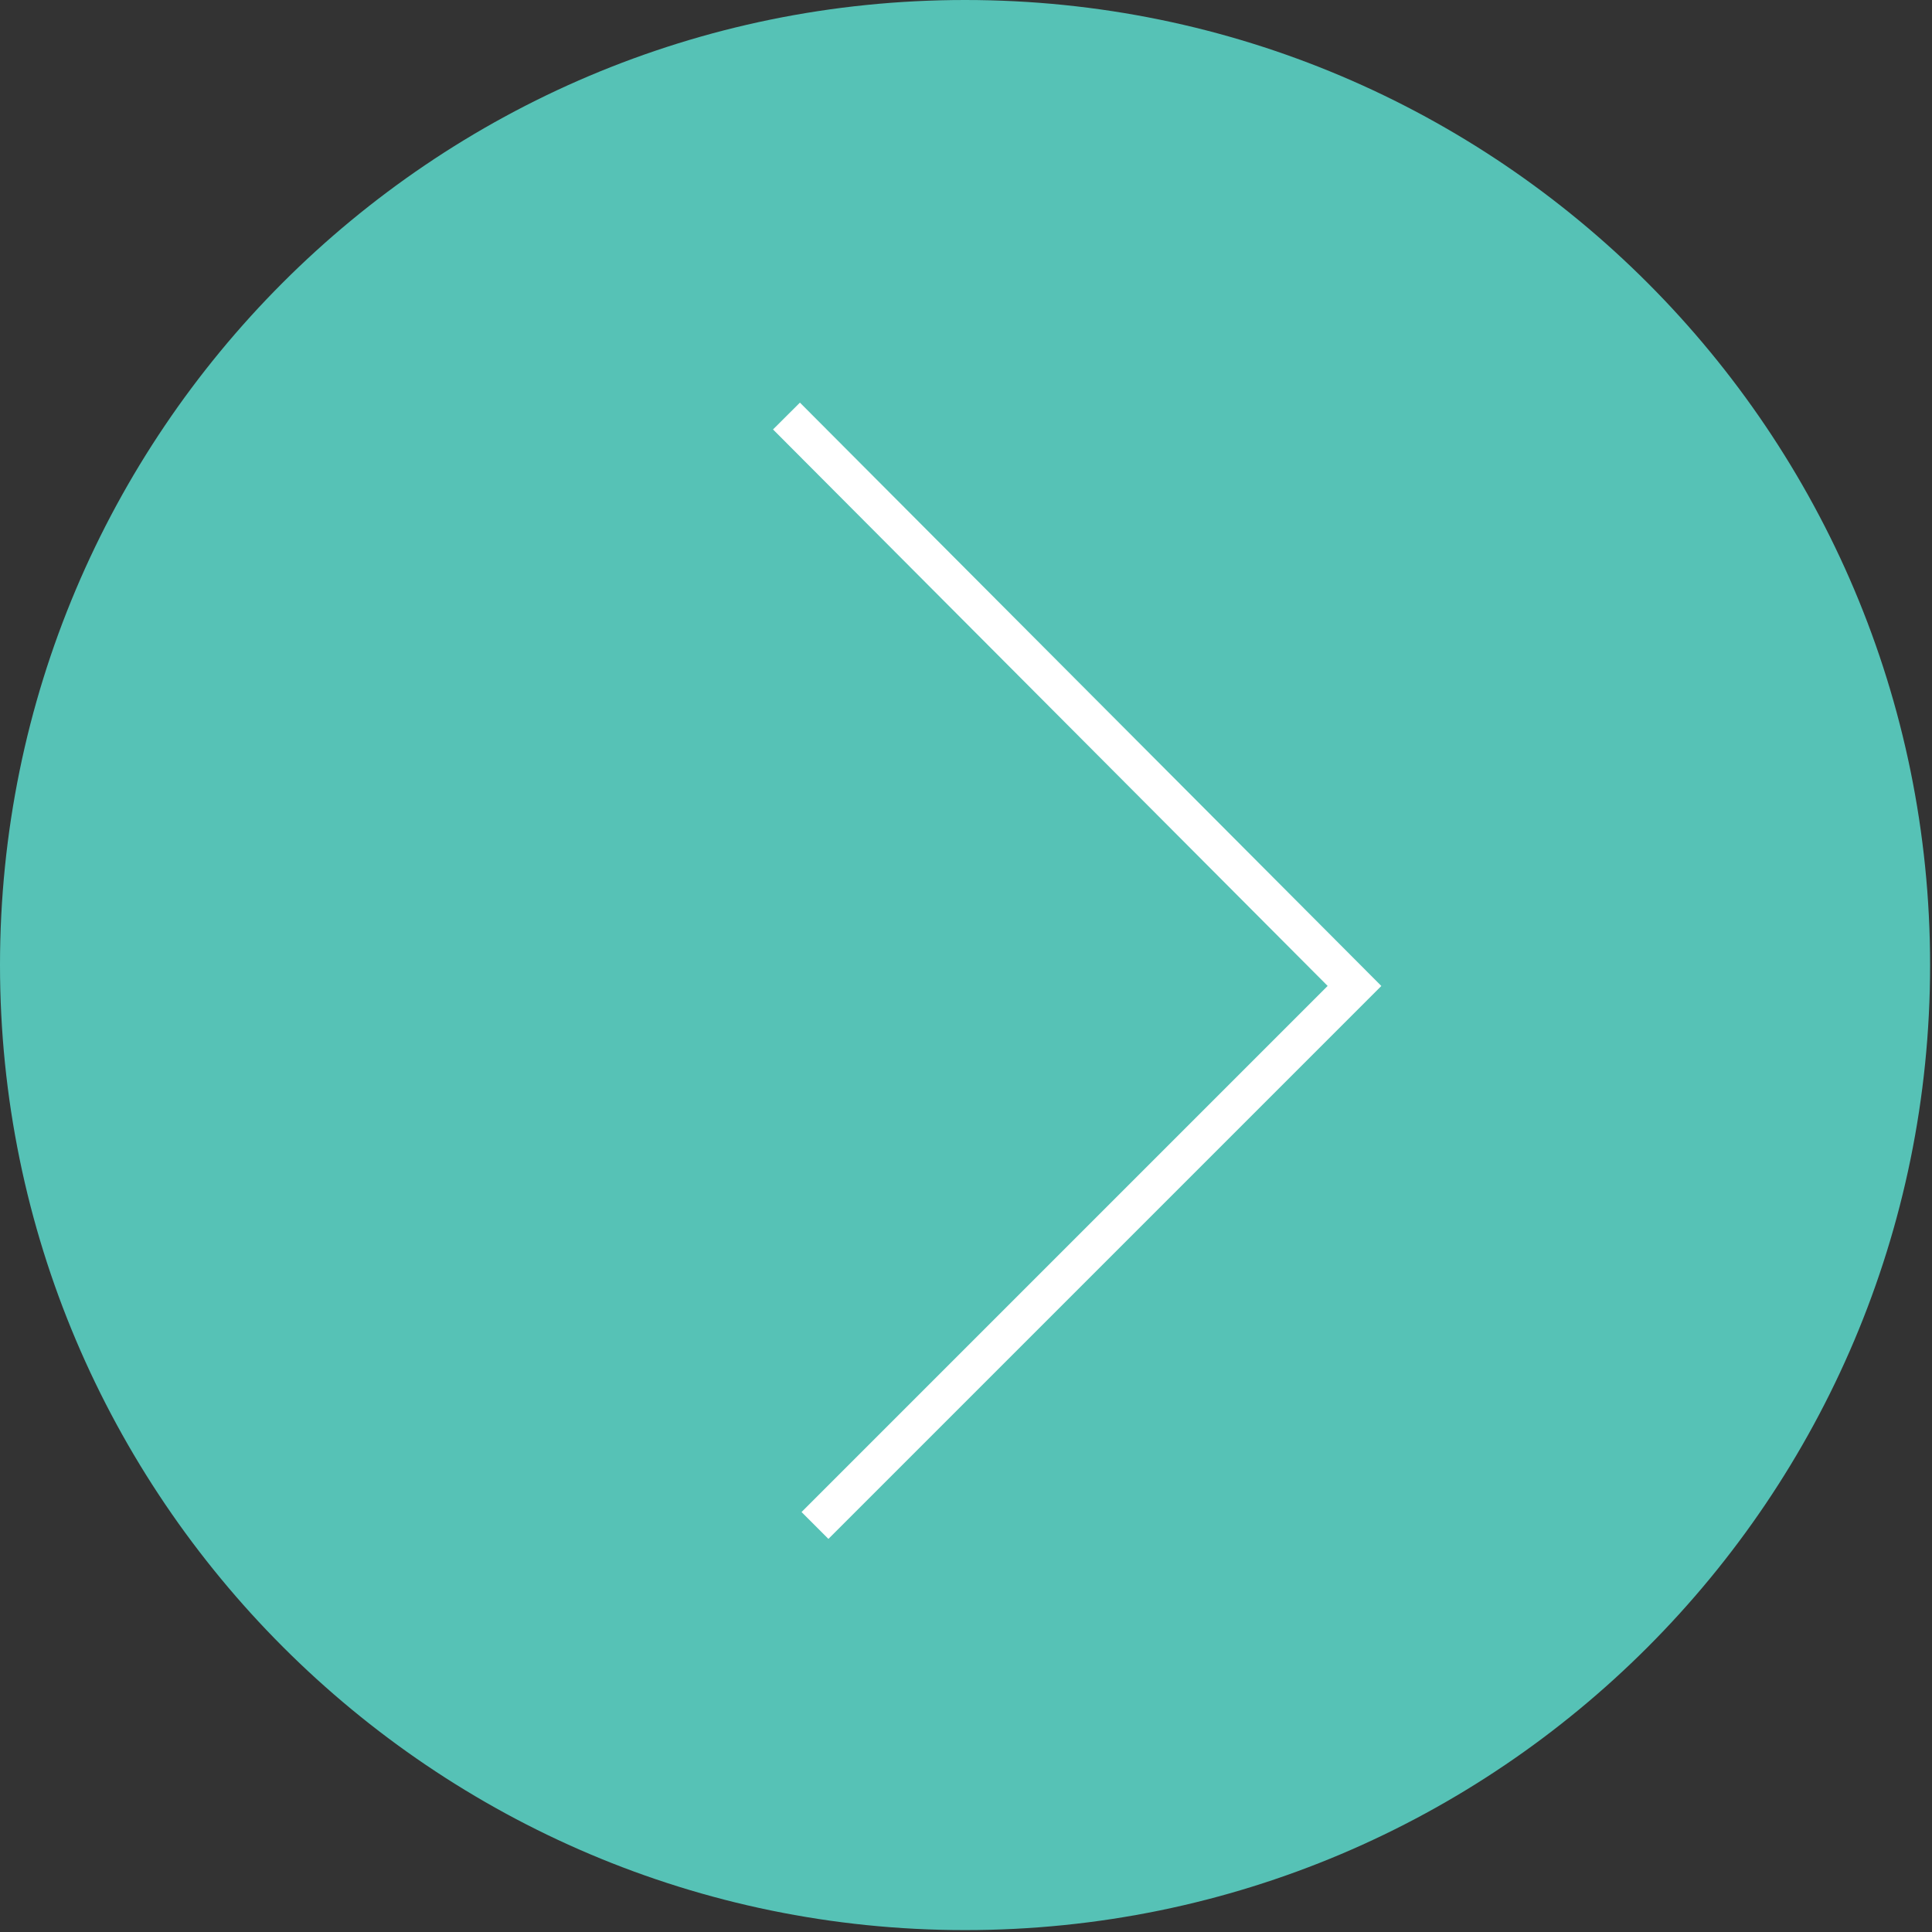
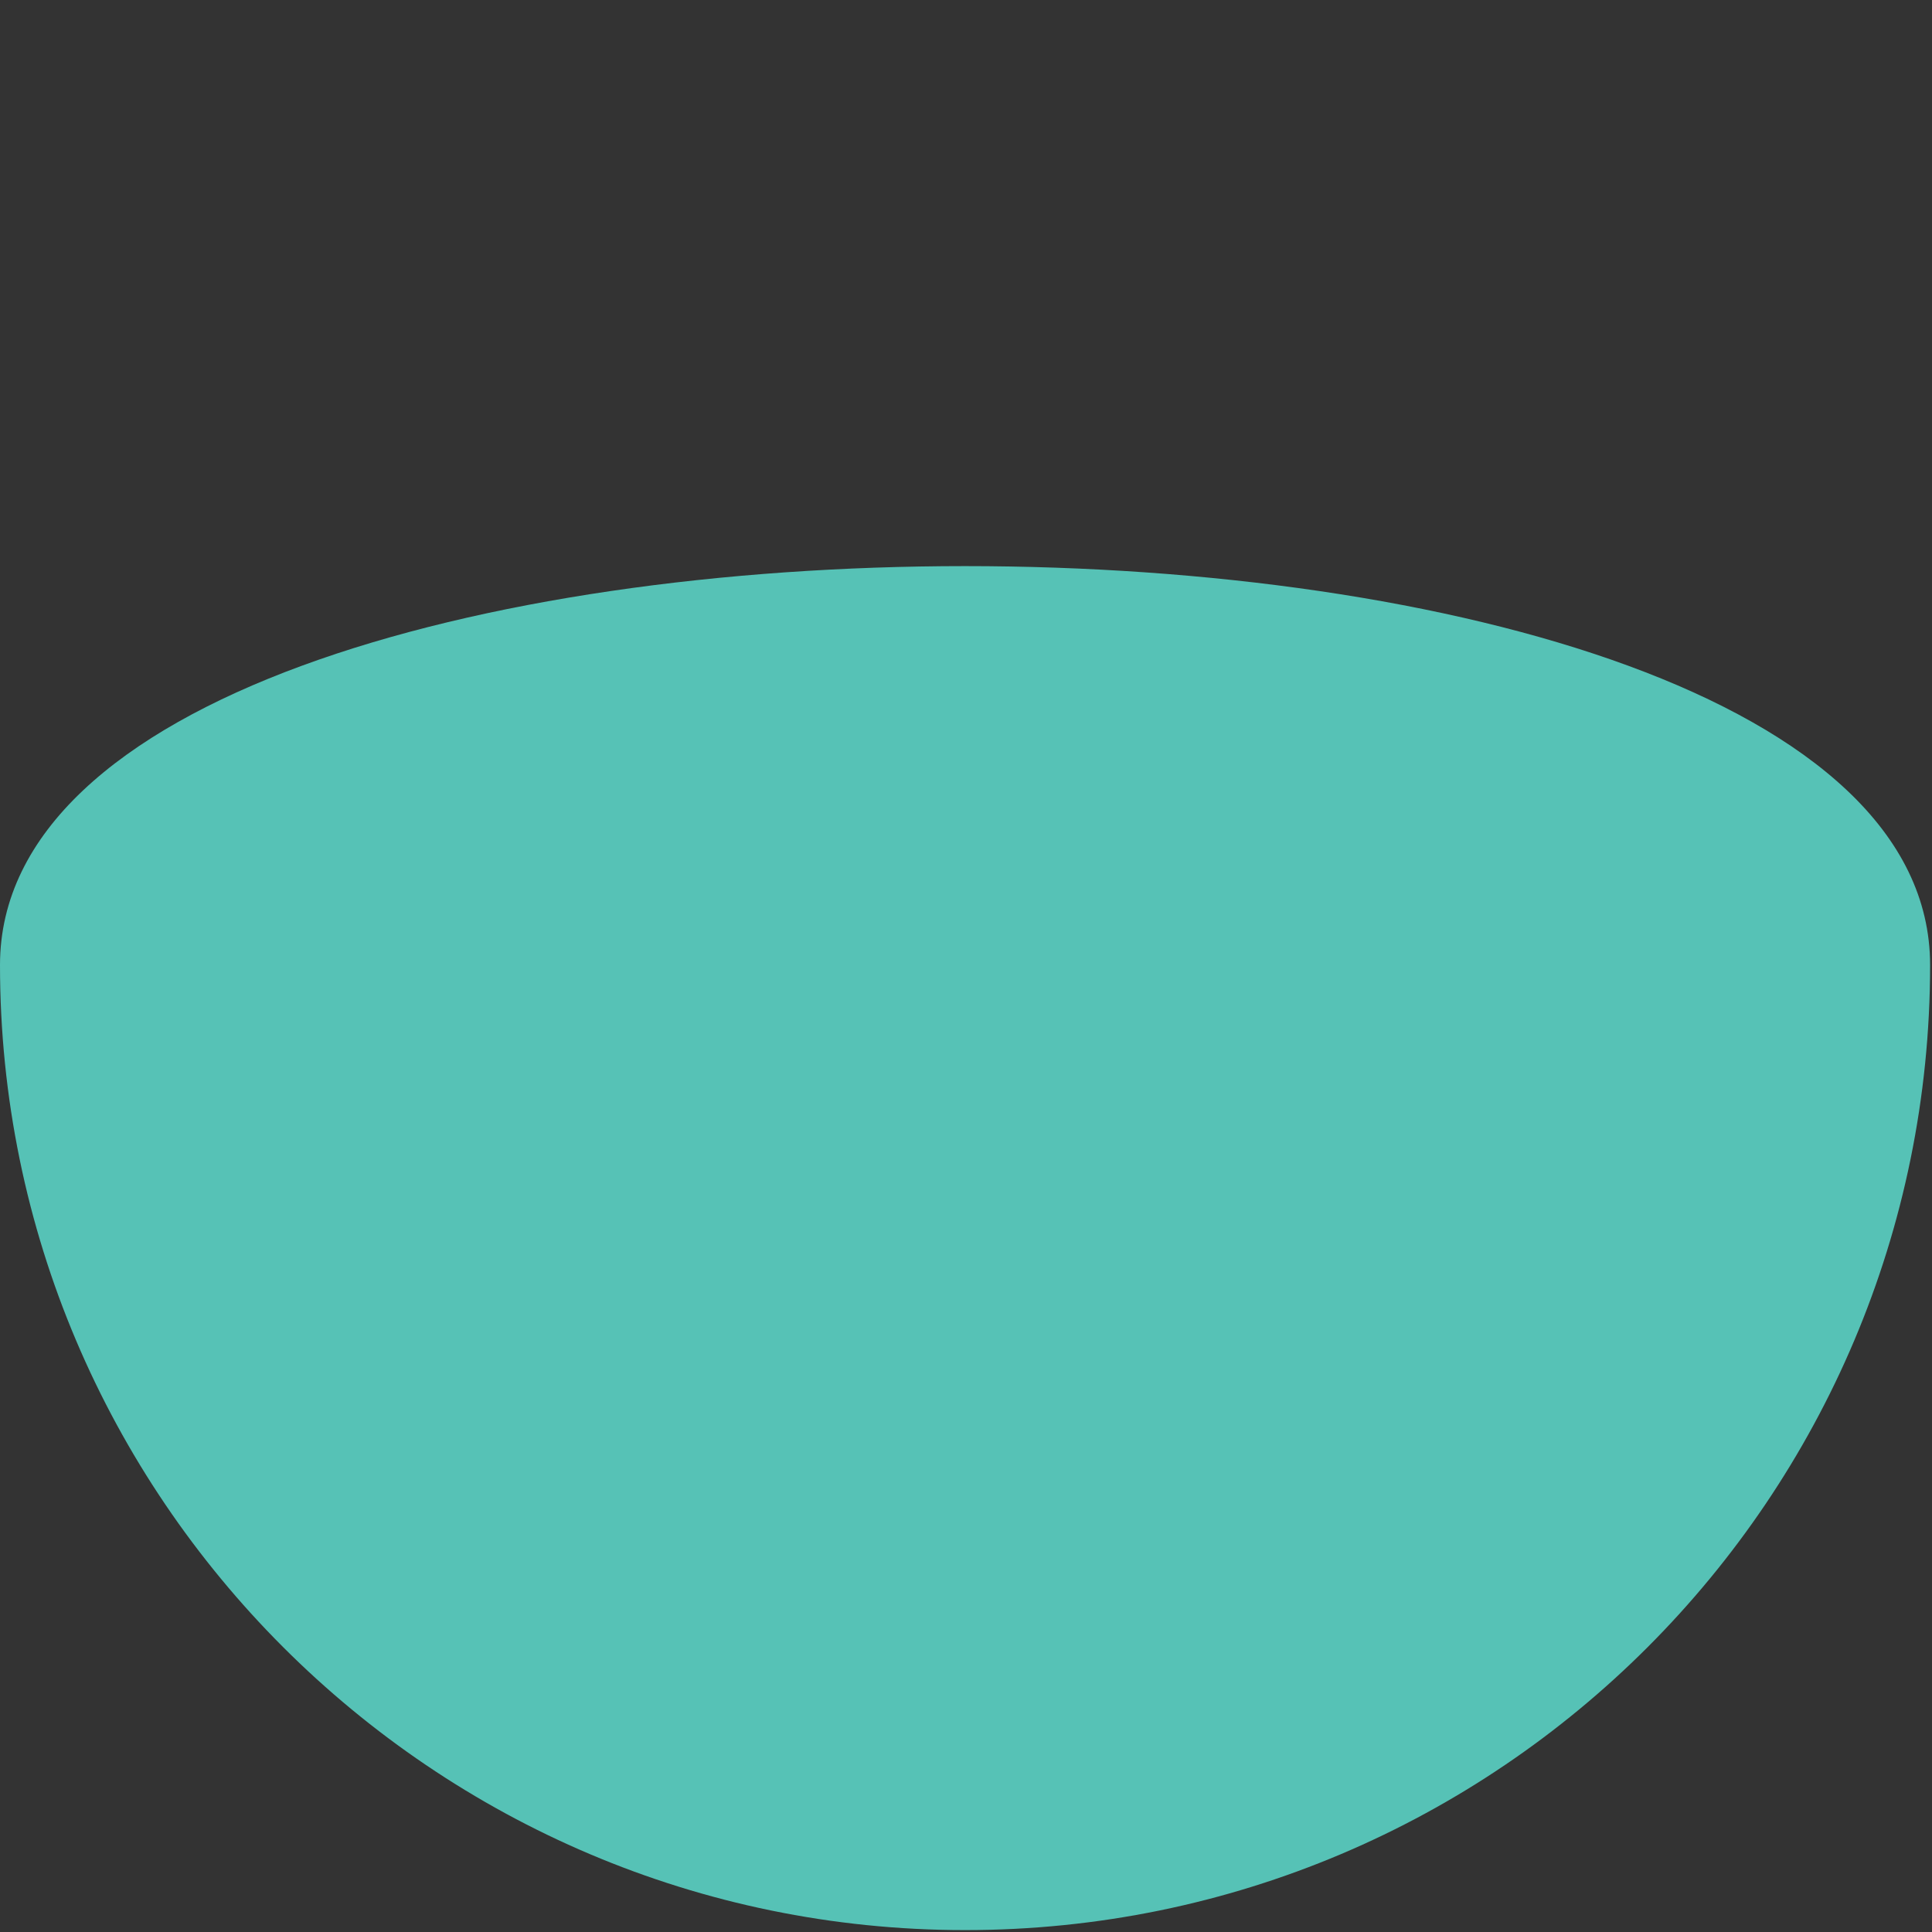
<svg xmlns="http://www.w3.org/2000/svg" version="1.1" id="Layer_1" x="0px" y="0px" viewBox="0 0 101.7 101.7" style="enable-background:new 0 0 101.7 101.7;" xml:space="preserve">
  <rect x="0" y="0" width="101.7" height="101.7" fill="#333333" stroke="none" />
  <style type="text/css">
	.st0{fill:#56C2B6;}
	.st1{fill:none;stroke:#FFFFFF;stroke-width:2;}
</style>
  <g>
-     <path class="st0" d="M50.8,101.6c28.1,0,50.8-22.8,50.8-50.8S78.9,0,50.8,0S0,22.8,0,50.8S22.8,101.6,50.8,101.6" />
+     <path class="st0" d="M50.8,101.6c28.1,0,50.8-22.8,50.8-50.8S0,22.8,0,50.8S22.8,101.6,50.8,101.6" />
  </g>
-   <polyline class="st1" points="42.9,80.3 71.3,51.9 41.4,21.9 " />
</svg>